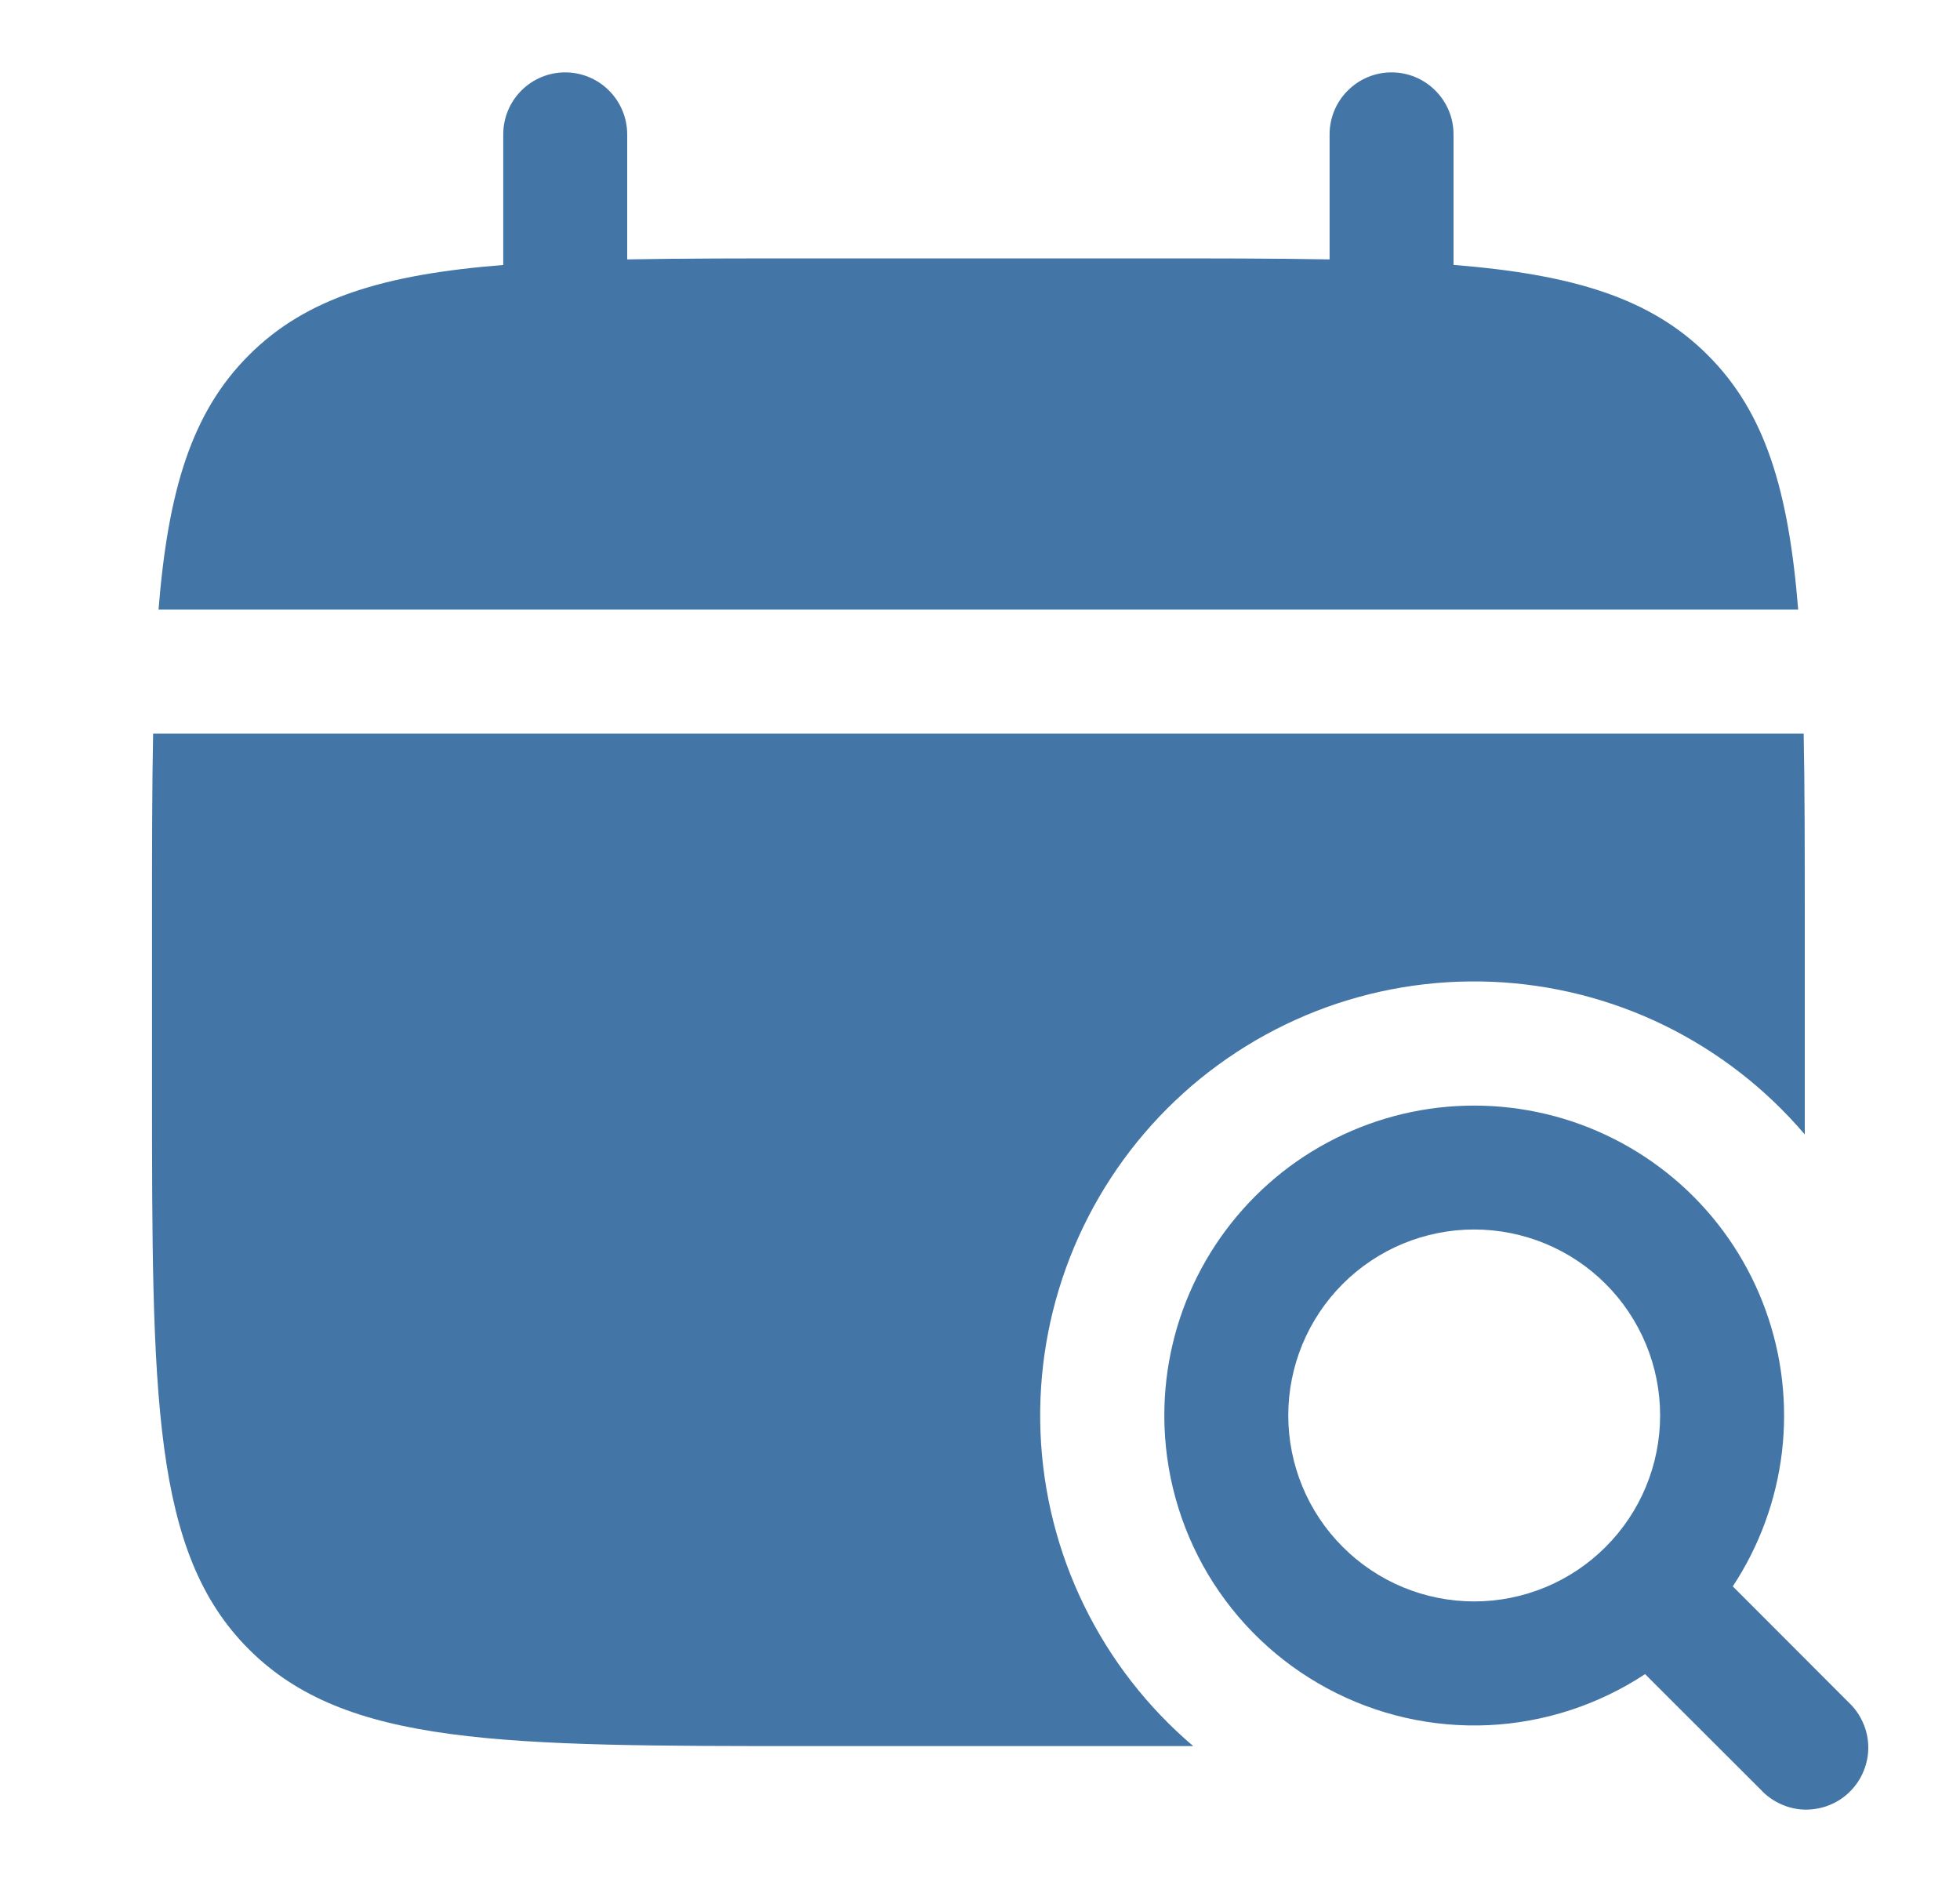
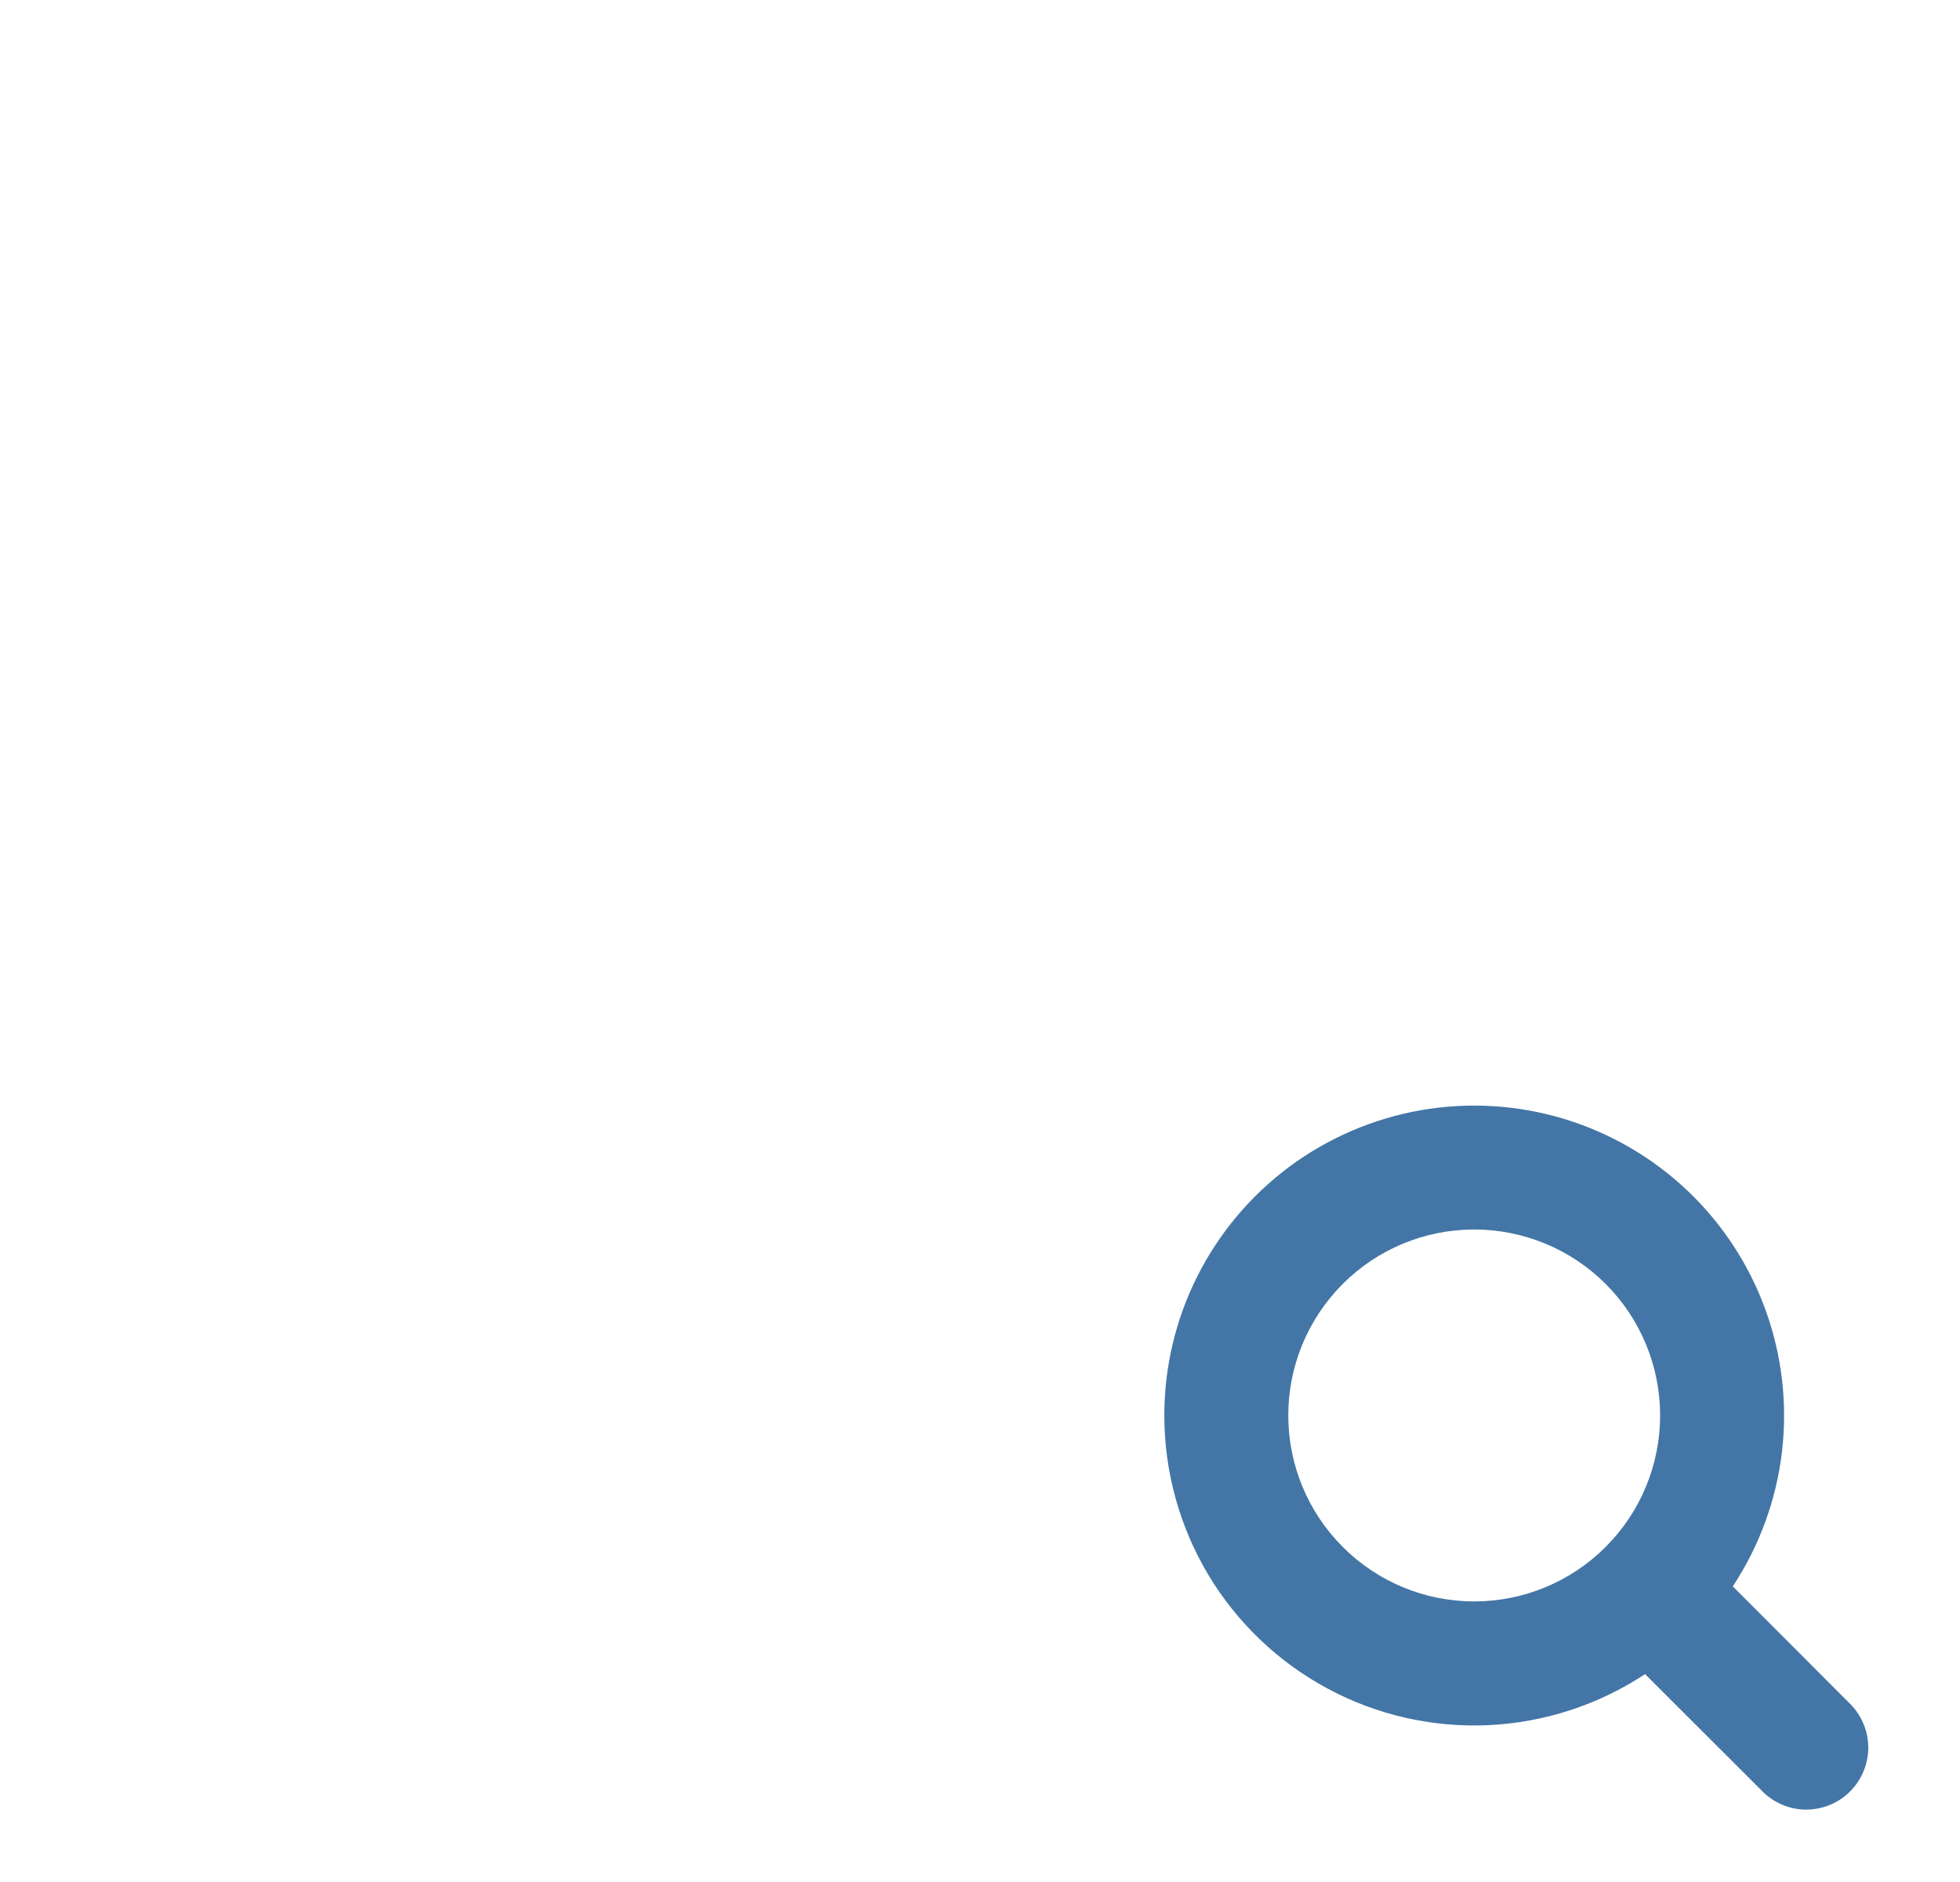
<svg xmlns="http://www.w3.org/2000/svg" width="25" height="24" viewBox="0 0 25 24" fill="none">
  <g id="icon/search-bold">
    <path id="Vector" fill-rule="evenodd" clip-rule="evenodd" d="M18.803 15.679C18.174 15.679 17.571 15.929 17.127 16.373C16.682 16.818 16.432 17.421 16.432 18.05C16.432 18.679 16.682 19.283 17.127 19.727C17.571 20.172 18.174 20.422 18.803 20.422C19.432 20.422 20.036 20.172 20.48 19.727C20.925 19.283 21.175 18.679 21.175 18.05C21.175 17.421 20.925 16.818 20.48 16.373C20.036 15.929 19.432 15.679 18.803 15.679ZM14.851 18.05C14.851 17.434 14.995 16.826 15.272 16.276C15.549 15.725 15.951 15.247 16.445 14.879C16.94 14.512 17.514 14.265 18.121 14.158C18.728 14.052 19.351 14.089 19.941 14.266C20.532 14.444 21.072 14.757 21.52 15.18C21.968 15.604 22.31 16.126 22.52 16.706C22.73 17.285 22.801 17.905 22.729 18.517C22.656 19.129 22.441 19.716 22.102 20.23L23.578 21.708C23.656 21.78 23.718 21.868 23.761 21.965C23.805 22.061 23.828 22.166 23.83 22.272C23.832 22.378 23.812 22.484 23.772 22.582C23.733 22.681 23.673 22.77 23.598 22.845C23.523 22.92 23.434 22.98 23.335 23.019C23.237 23.059 23.131 23.078 23.025 23.077C22.919 23.075 22.814 23.052 22.718 23.008C22.621 22.965 22.533 22.903 22.461 22.825L20.983 21.349C20.387 21.742 19.696 21.967 18.983 22C18.269 22.032 17.56 21.871 16.931 21.532C16.302 21.194 15.777 20.692 15.41 20.079C15.044 19.465 14.851 18.765 14.851 18.05Z" fill="#4376A6" />
-     <path id="Vector_2" d="M8 1.714C8 1.504 7.916 1.303 7.768 1.155C7.62 1.006 7.419 0.923 7.209 0.923C6.999 0.923 6.798 1.006 6.65 1.155C6.502 1.303 6.419 1.504 6.419 1.714V3.379C4.901 3.5 3.906 3.797 3.174 4.53C2.442 5.261 2.144 6.258 2.022 7.774H22.936C22.814 6.257 22.517 5.261 21.784 4.53C21.053 3.797 20.057 3.5 18.54 3.378V1.714C18.54 1.504 18.457 1.303 18.308 1.155C18.16 1.006 17.959 0.923 17.75 0.923C17.54 0.923 17.339 1.006 17.191 1.155C17.042 1.303 16.959 1.504 16.959 1.714V3.308C16.258 3.295 15.472 3.295 14.587 3.295H10.371C9.487 3.295 8.701 3.295 8 3.308V1.714ZM23.02 11.727V14.467C22.525 13.885 21.914 13.411 21.227 13.075C20.54 12.74 19.791 12.551 19.027 12.52C18.263 12.489 17.5 12.616 16.788 12.894C16.076 13.173 15.429 13.595 14.888 14.136C14.348 14.677 13.925 15.324 13.647 16.036C13.369 16.748 13.241 17.51 13.272 18.274C13.303 19.038 13.492 19.788 13.828 20.475C14.163 21.162 14.637 21.772 15.22 22.267H10.371C6.396 22.267 4.409 22.267 3.174 21.032C1.939 19.798 1.939 17.81 1.939 13.835V11.727C1.939 10.843 1.939 10.056 1.953 9.355H23.006C23.02 10.056 23.02 10.843 23.02 11.727Z" fill="#4376A6" />
  </g>
</svg>